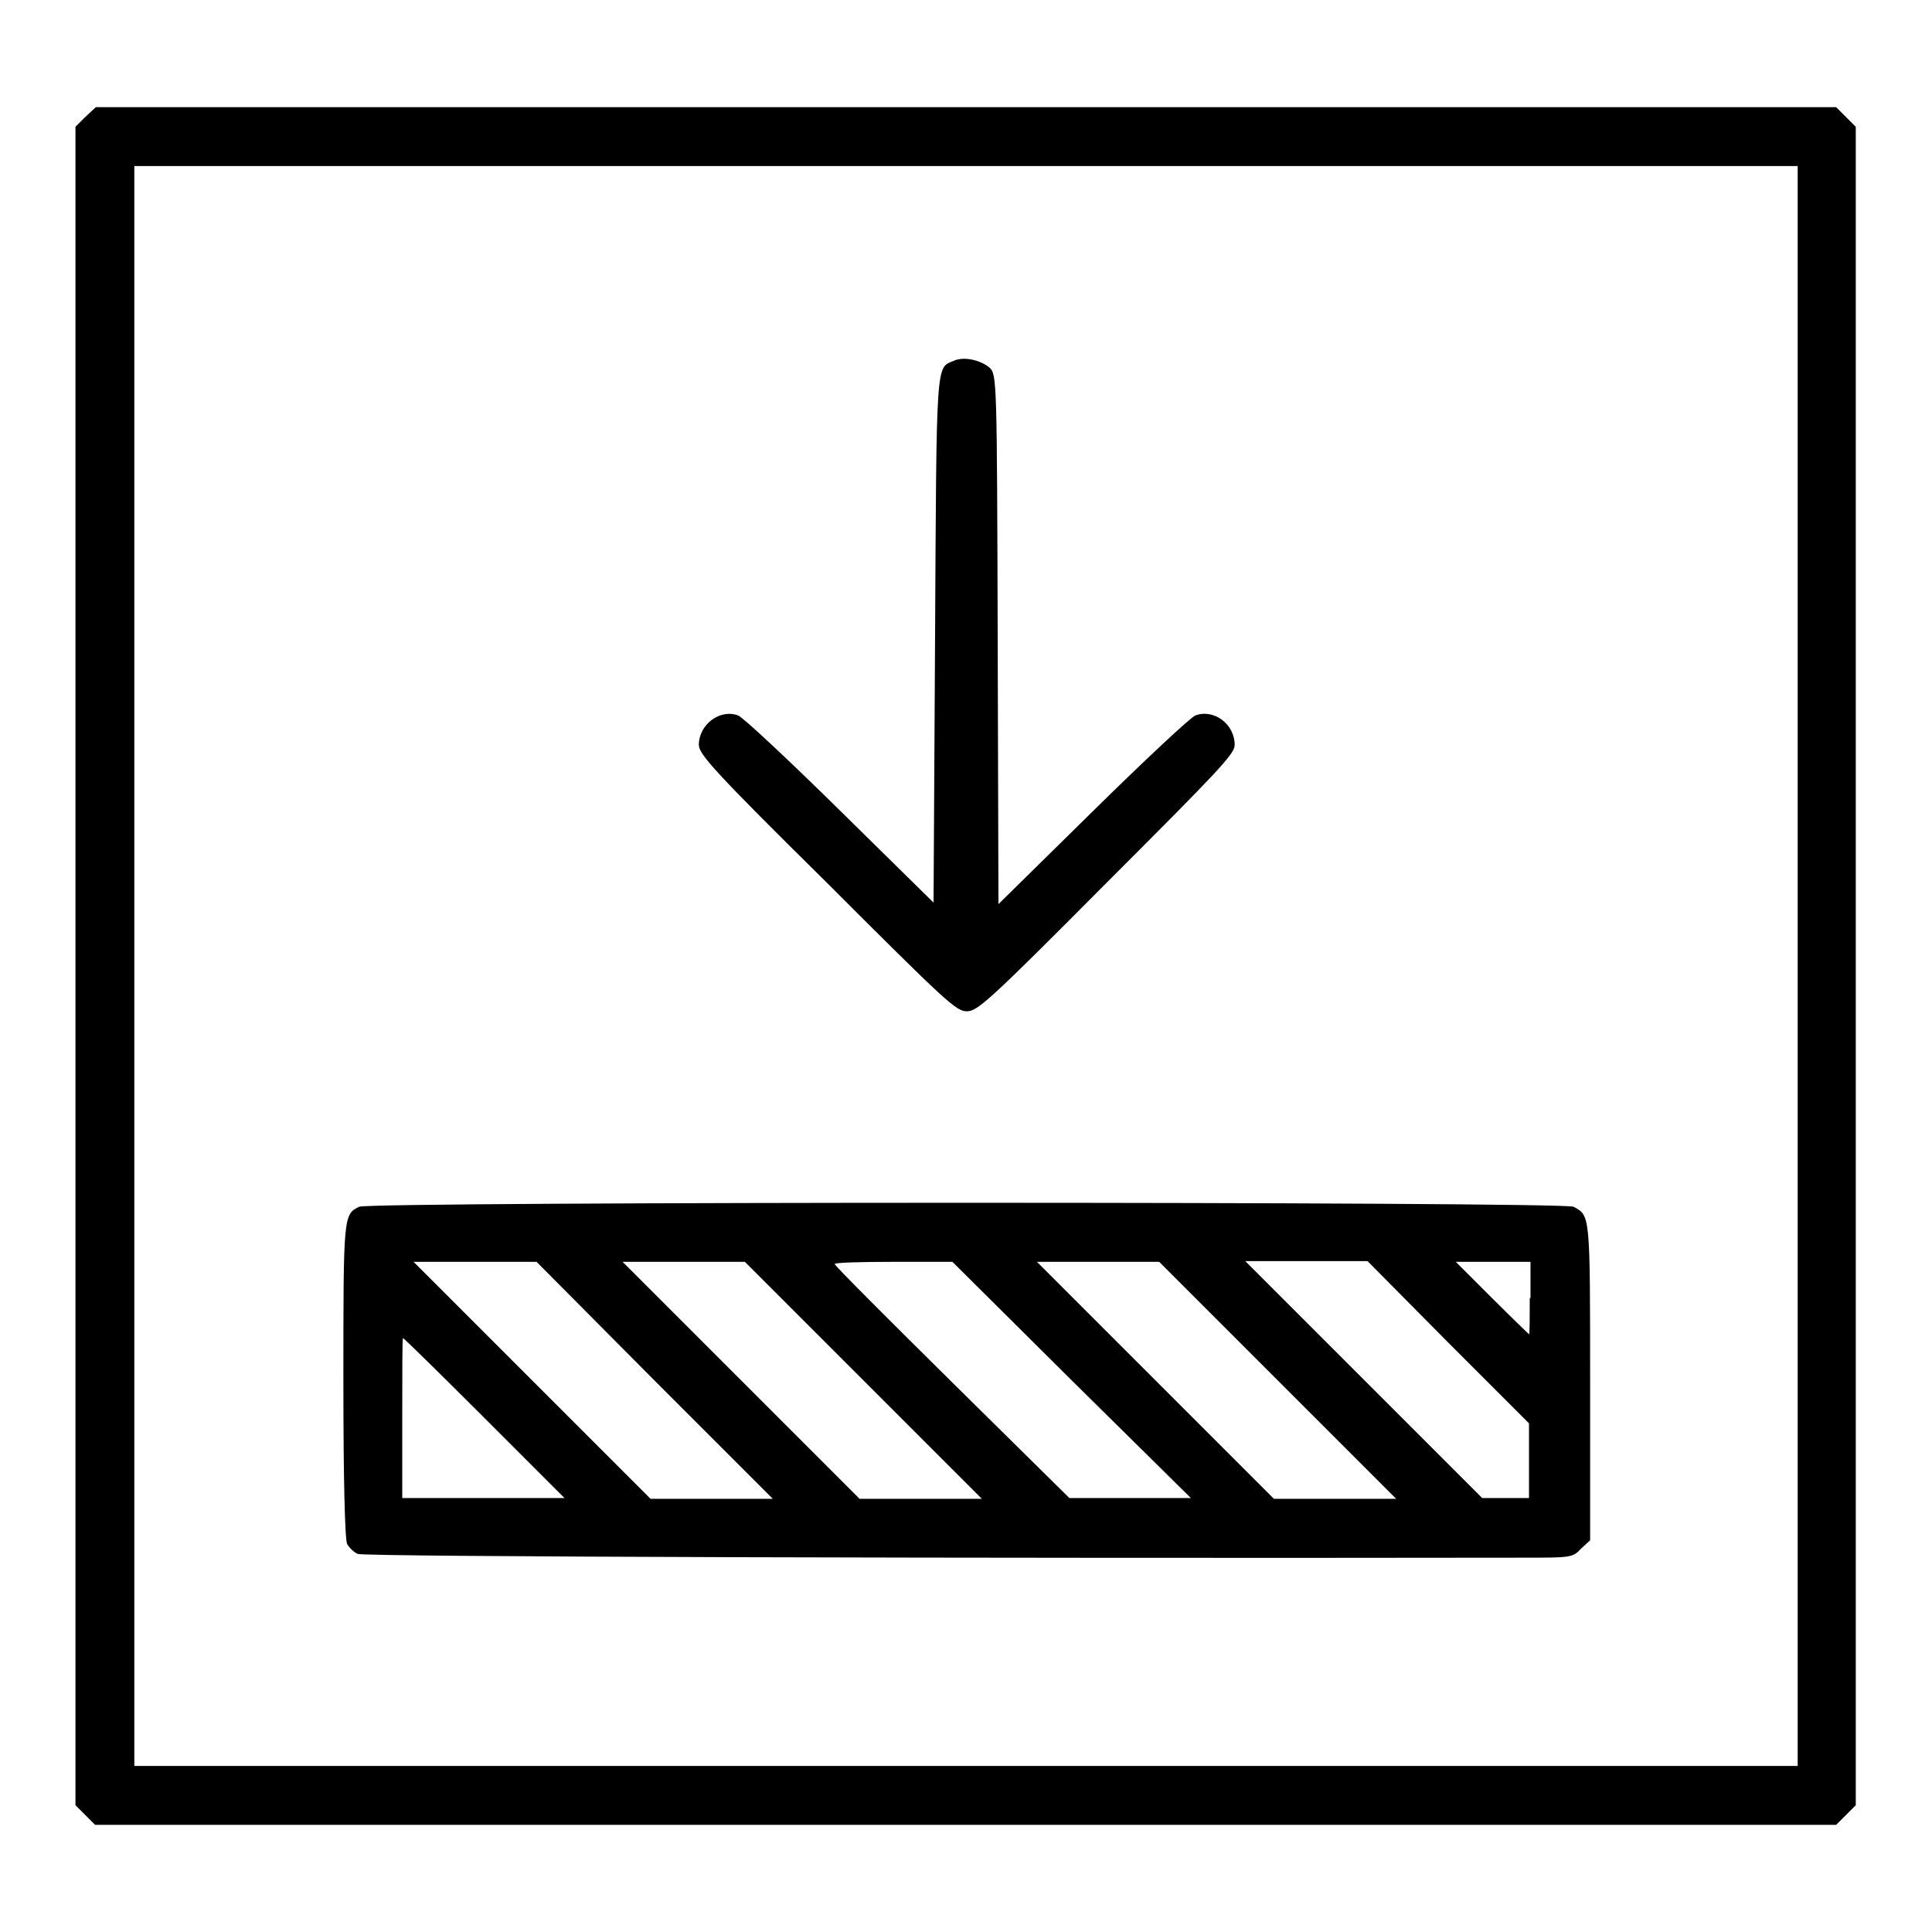
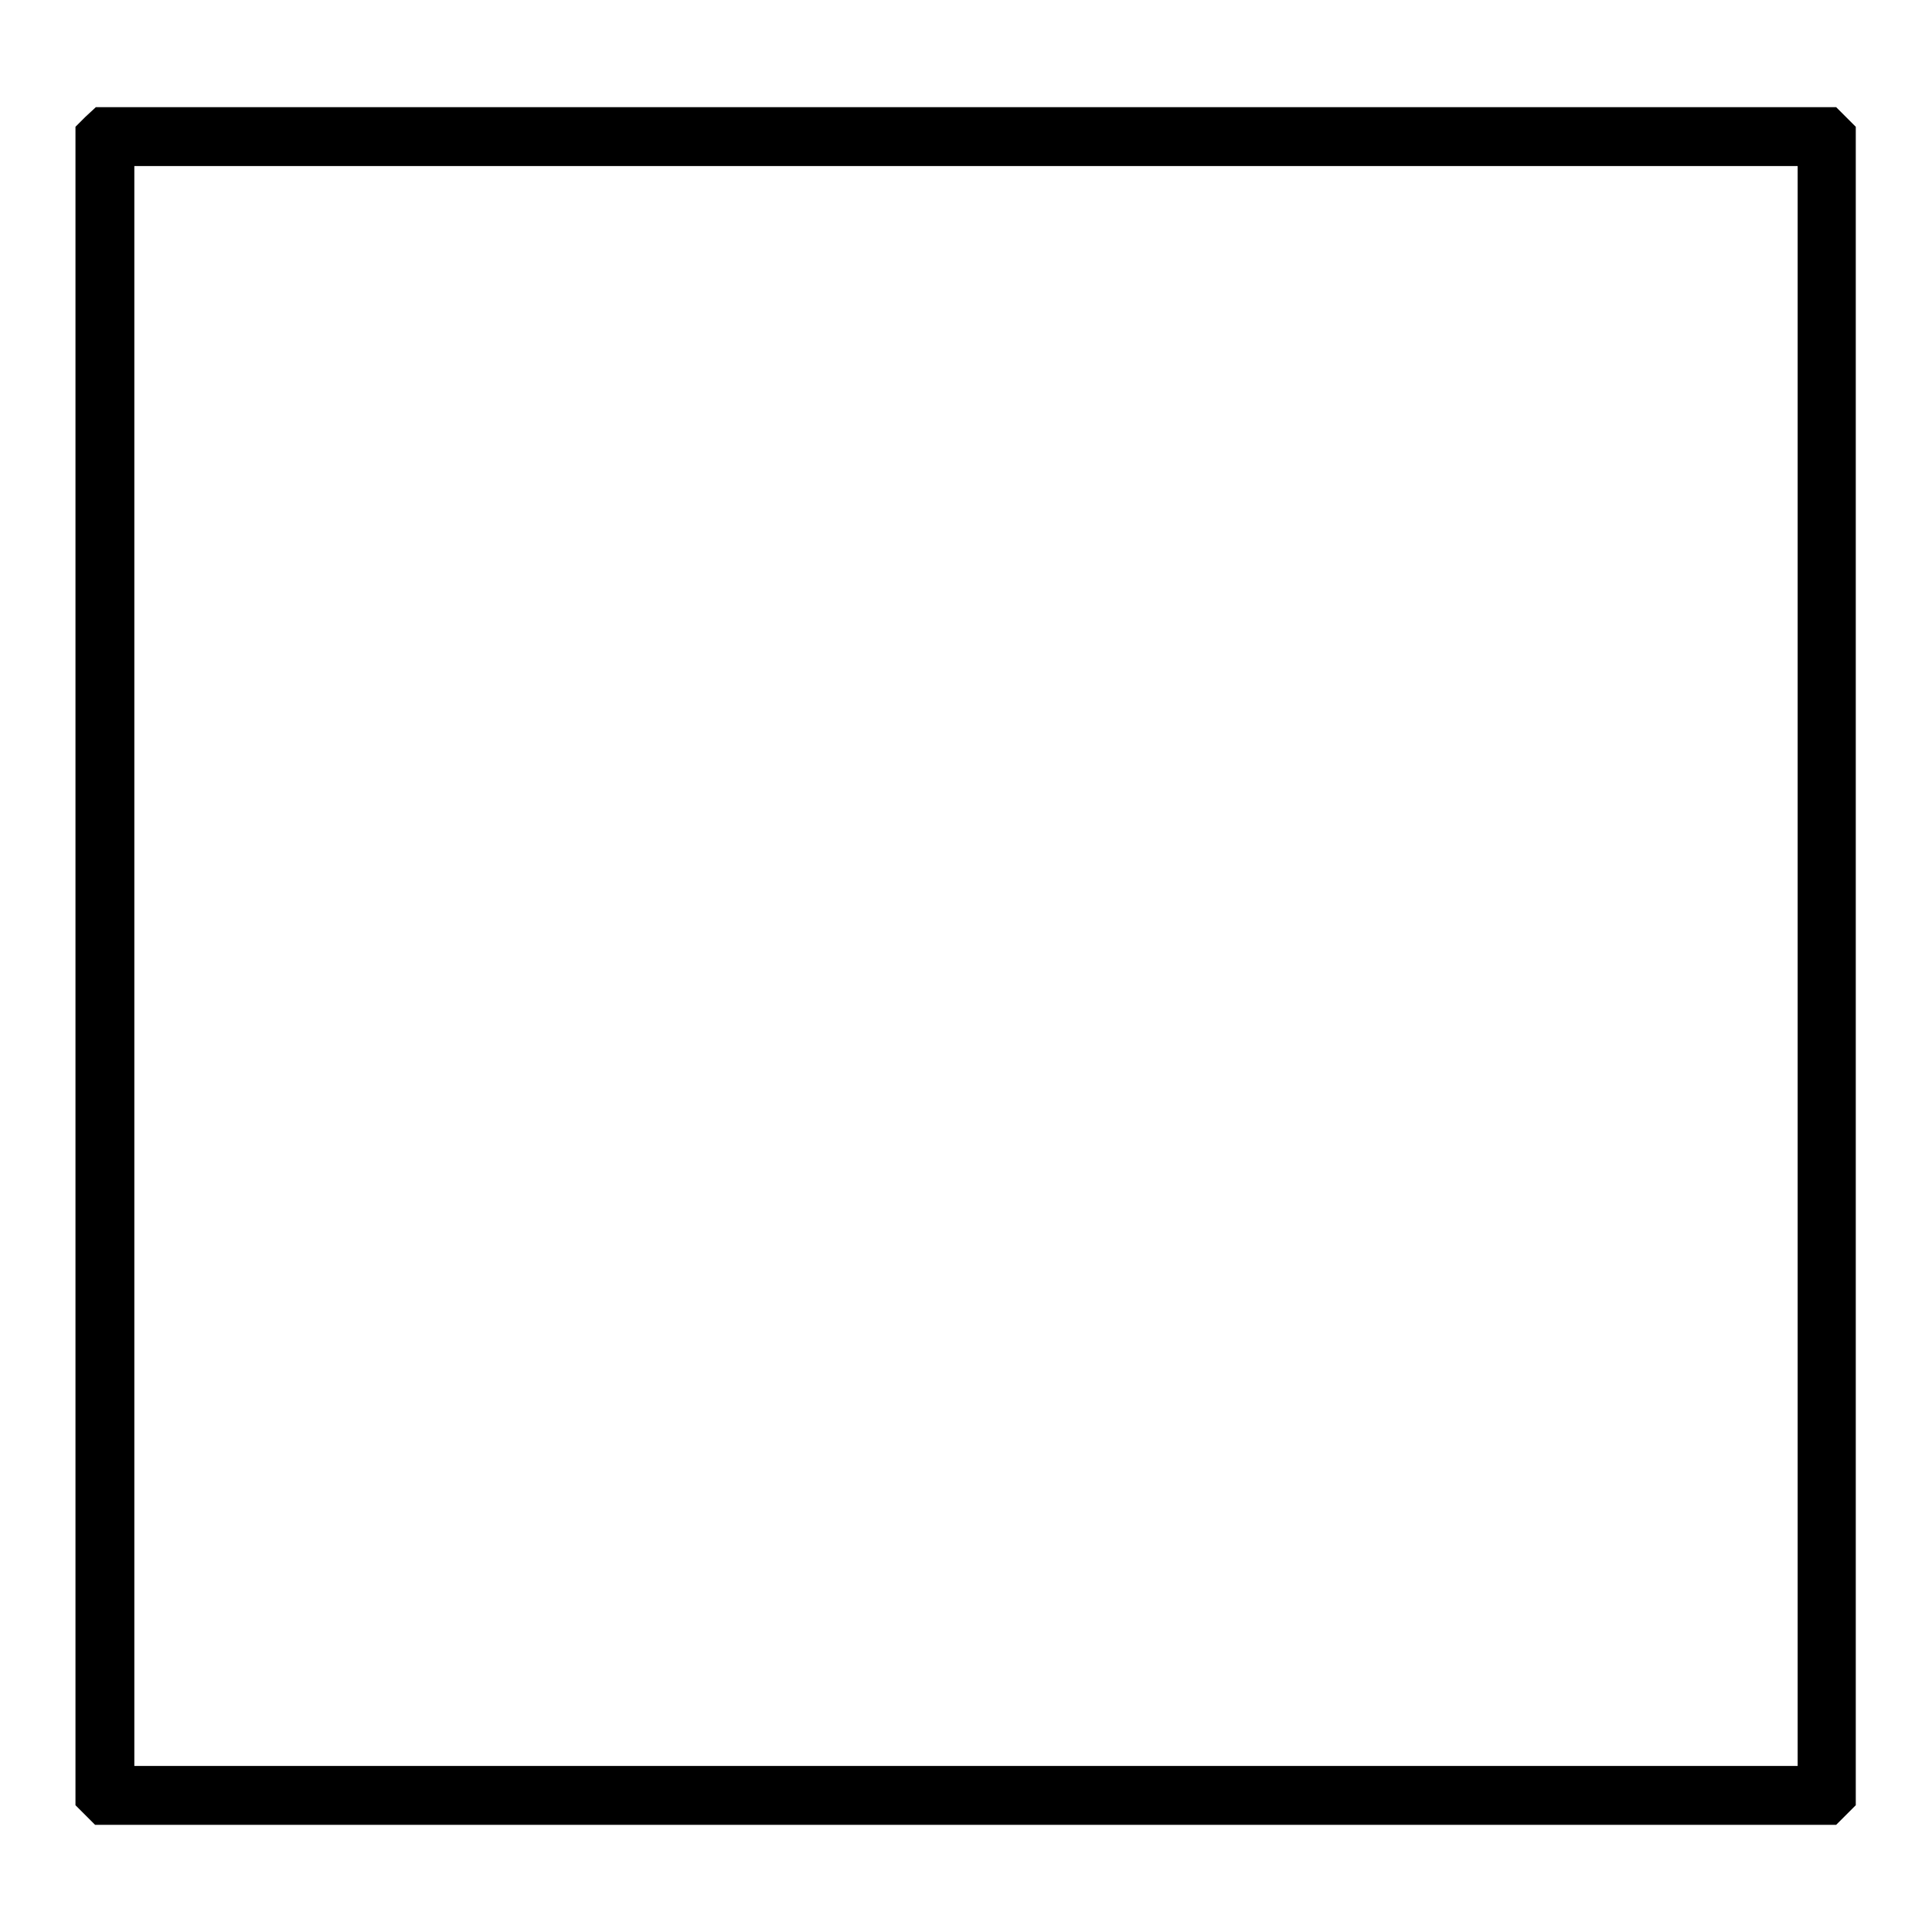
<svg xmlns="http://www.w3.org/2000/svg" version="1.1" x="0px" y="0px" viewBox="0 0 256 256" enable-background="new 0 0 256 256" xml:space="preserve">
  <g>
    <g>
      <g>
        <path fill="#000000" d="M11.3,15.5L10,16.8V128v111.2l1.3,1.3l1.3,1.3H128h115.3l1.3-1.3l1.3-1.3V128V16.8l-1.3-1.3l-1.3-1.3H128H12.7L11.3,15.5z M238.2,128v106H128H17.8V128V22H128h110.2V128z" />
-         <path fill="#000000" d="M126.4,47.8c-2.4,1-2.3-0.5-2.5,36.9l-0.2,34.9l-12.4-12.2c-6.8-6.7-12.9-12.4-13.5-12.6c-2.4-0.9-5.2,1.2-5.2,3.9c0,1.2,1.9,3.4,17,18.3c15.8,15.8,17.1,17,18.5,17s2.8-1.2,18.5-17c15-15,17-17.1,17-18.3c0-2.8-2.8-4.8-5.2-3.9c-0.6,0.2-6.8,6-13.6,12.7l-12.5,12.3l-0.1-35.1c-0.1-34.4-0.1-35.1-1.1-36C129.9,47.7,127.7,47.2,126.4,47.8z" />
-         <path fill="#000000" d="M47.6,159.9c-2.1,1-2.1,1.2-2.1,23c0,13.1,0.2,21.1,0.5,21.7c0.3,0.5,0.9,1.1,1.4,1.3c0.7,0.4,83,0.6,154.6,0.5c6.1,0,6.4,0,7.5-1.2l1.2-1.1V183c0-22.3,0-21.9-2.2-23.1C207.1,159.2,49,159.2,47.6,159.9z M86.7,182.9l15.7,15.7h-8.1h-8.1l-15.7-15.7l-15.7-15.7H63h8.1L86.7,182.9z M114.4,182.9l15.7,15.7H122h-8.1l-15.7-15.7l-15.7-15.7h8.1h8.1L114.4,182.9z M142,182.9l15.8,15.6l-8.1,0h-8l-15.5-15.3c-8.5-8.4-15.5-15.4-15.6-15.7c-0.1-0.2,3.4-0.3,7.7-0.3h7.9L142,182.9z M169.3,182.9l15.7,15.7h-8.1h-8.1l-15.7-15.7l-15.7-15.7h8.1h8.1L169.3,182.9z M191.9,177.9l10.7,10.7v4.9v5h-3.1h-3.1l-15.7-15.7l-15.7-15.7h8.1h8.1L191.9,177.9z M202.7,172c0,2.7,0,4.8-0.1,4.8c0,0-2.3-2.2-4.9-4.8l-4.8-4.8h5h4.9V172z M64.2,187.9l10.6,10.6H64H53.3v-10.6c0-5.9,0-10.6,0.1-10.6C53.5,177.3,58.4,182.1,64.2,187.9z" />
      </g>
    </g>
  </g>
</svg>